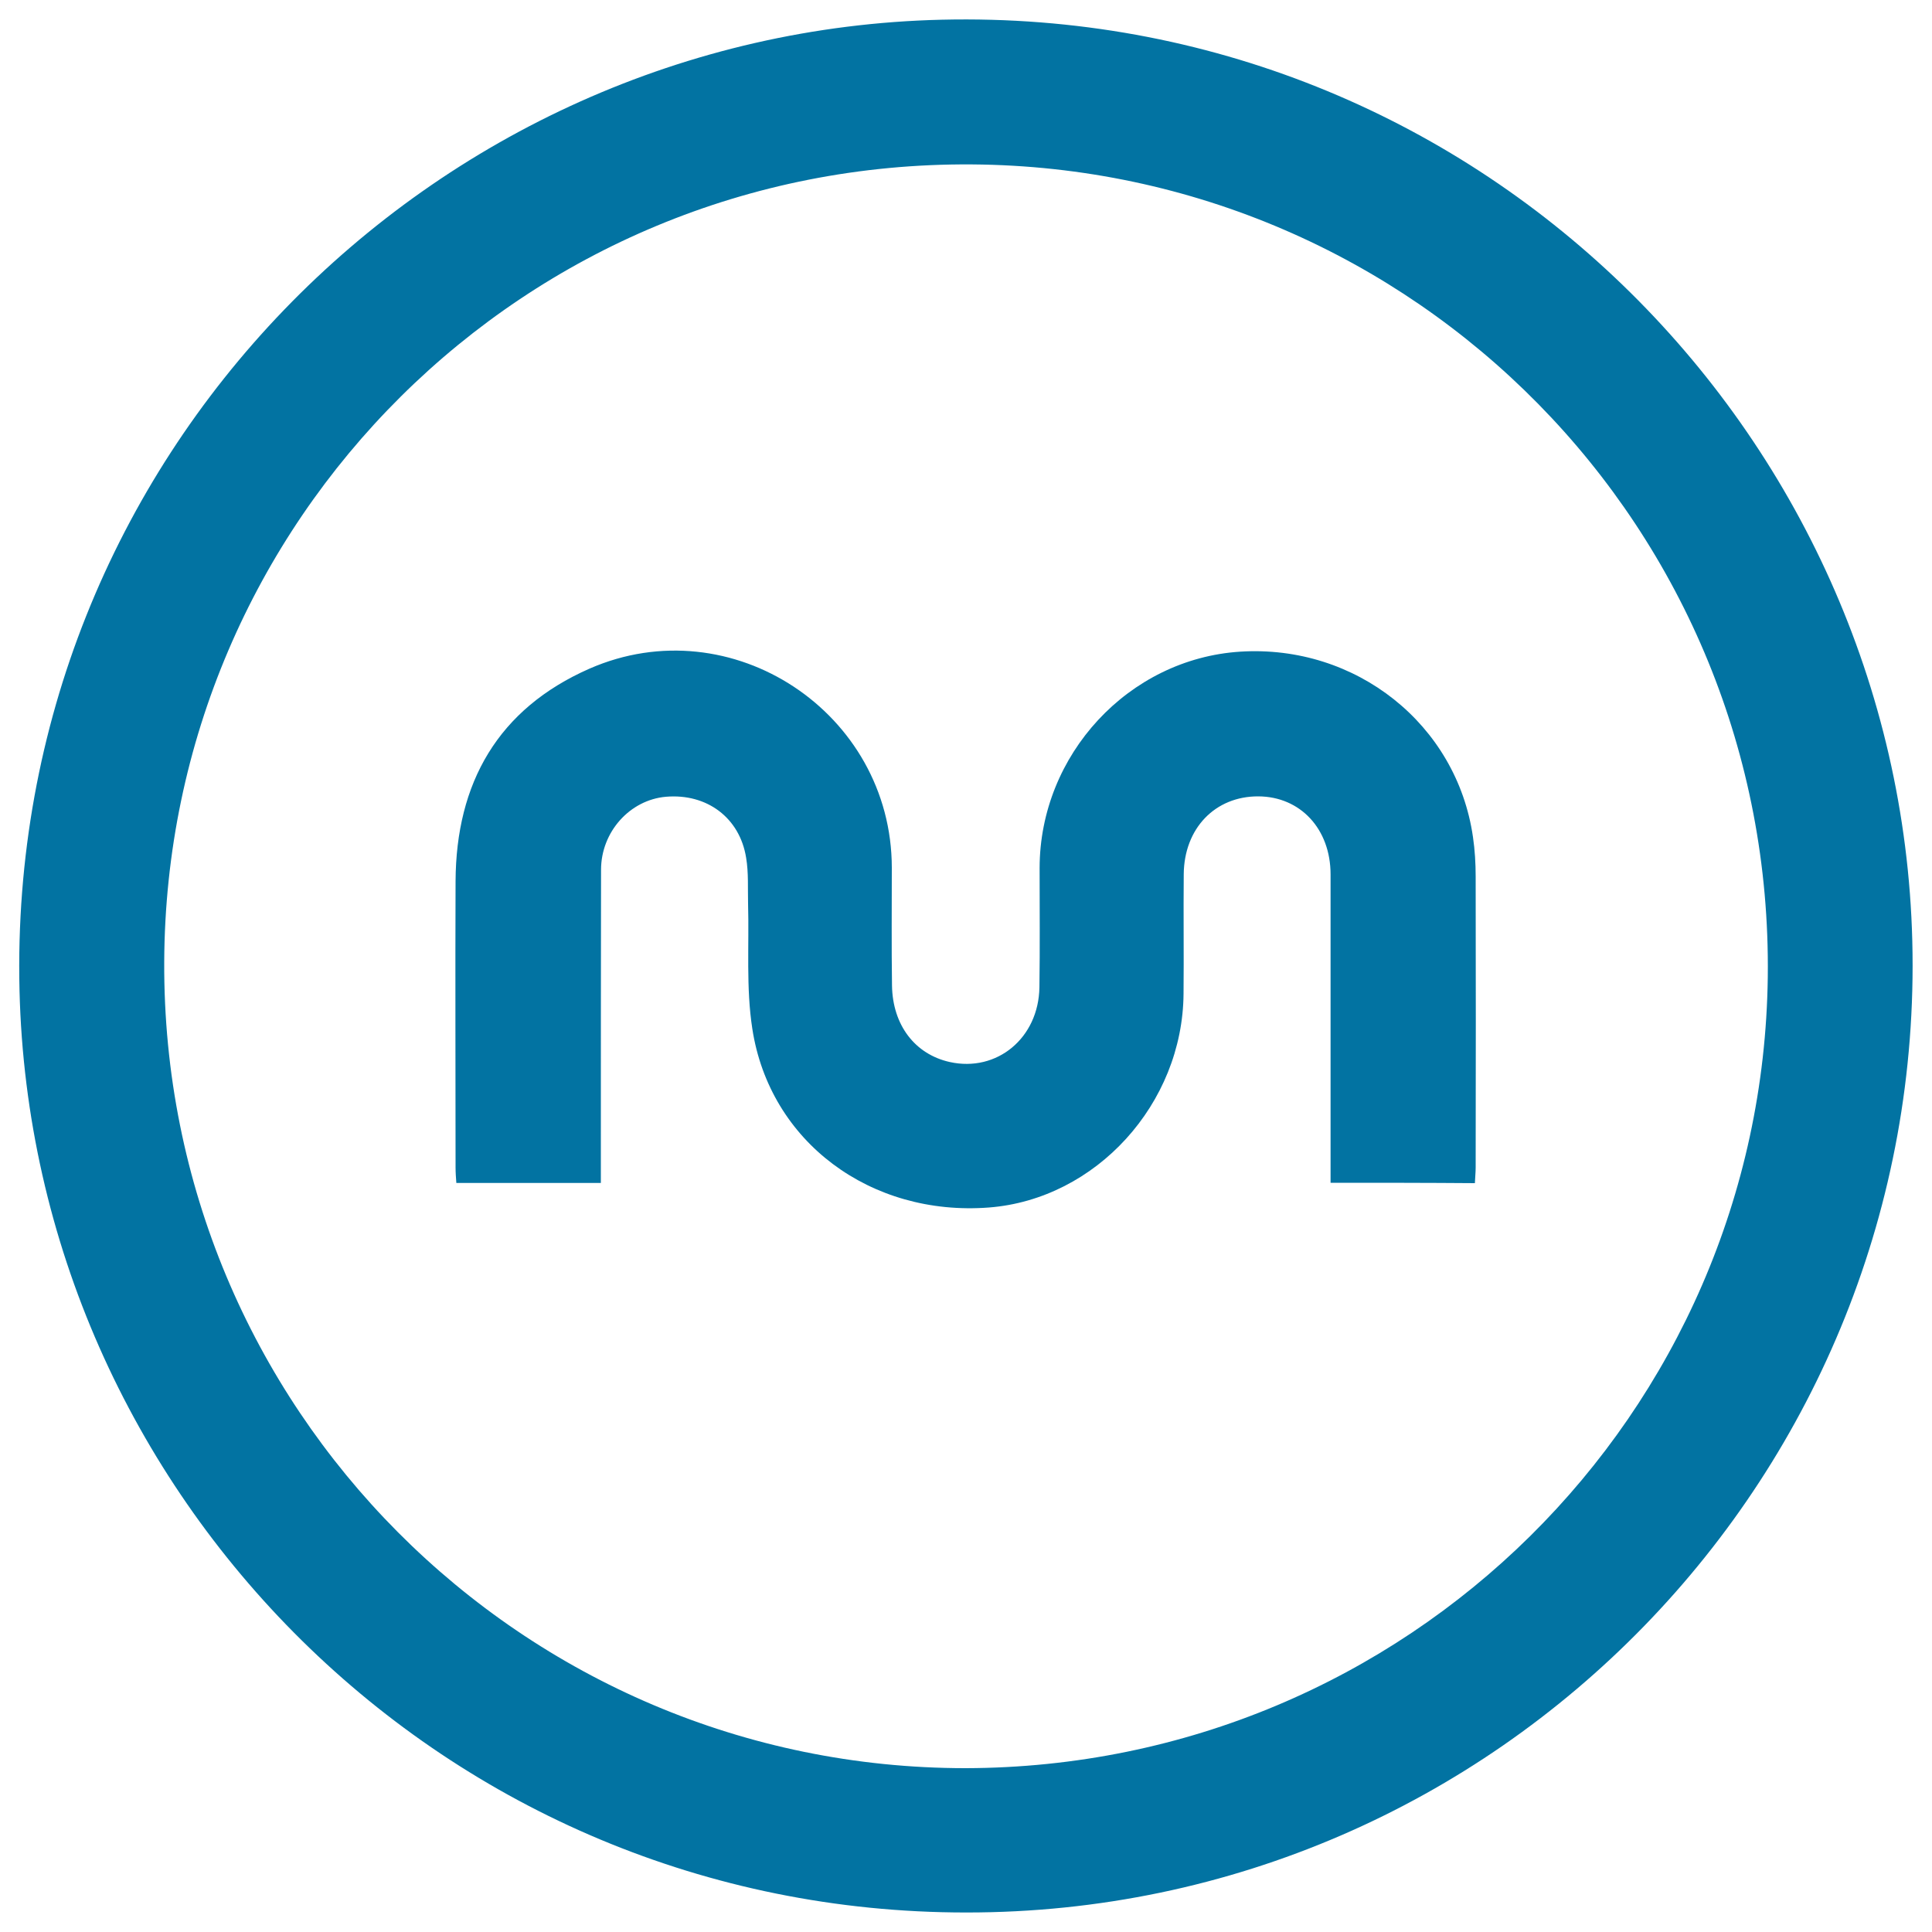
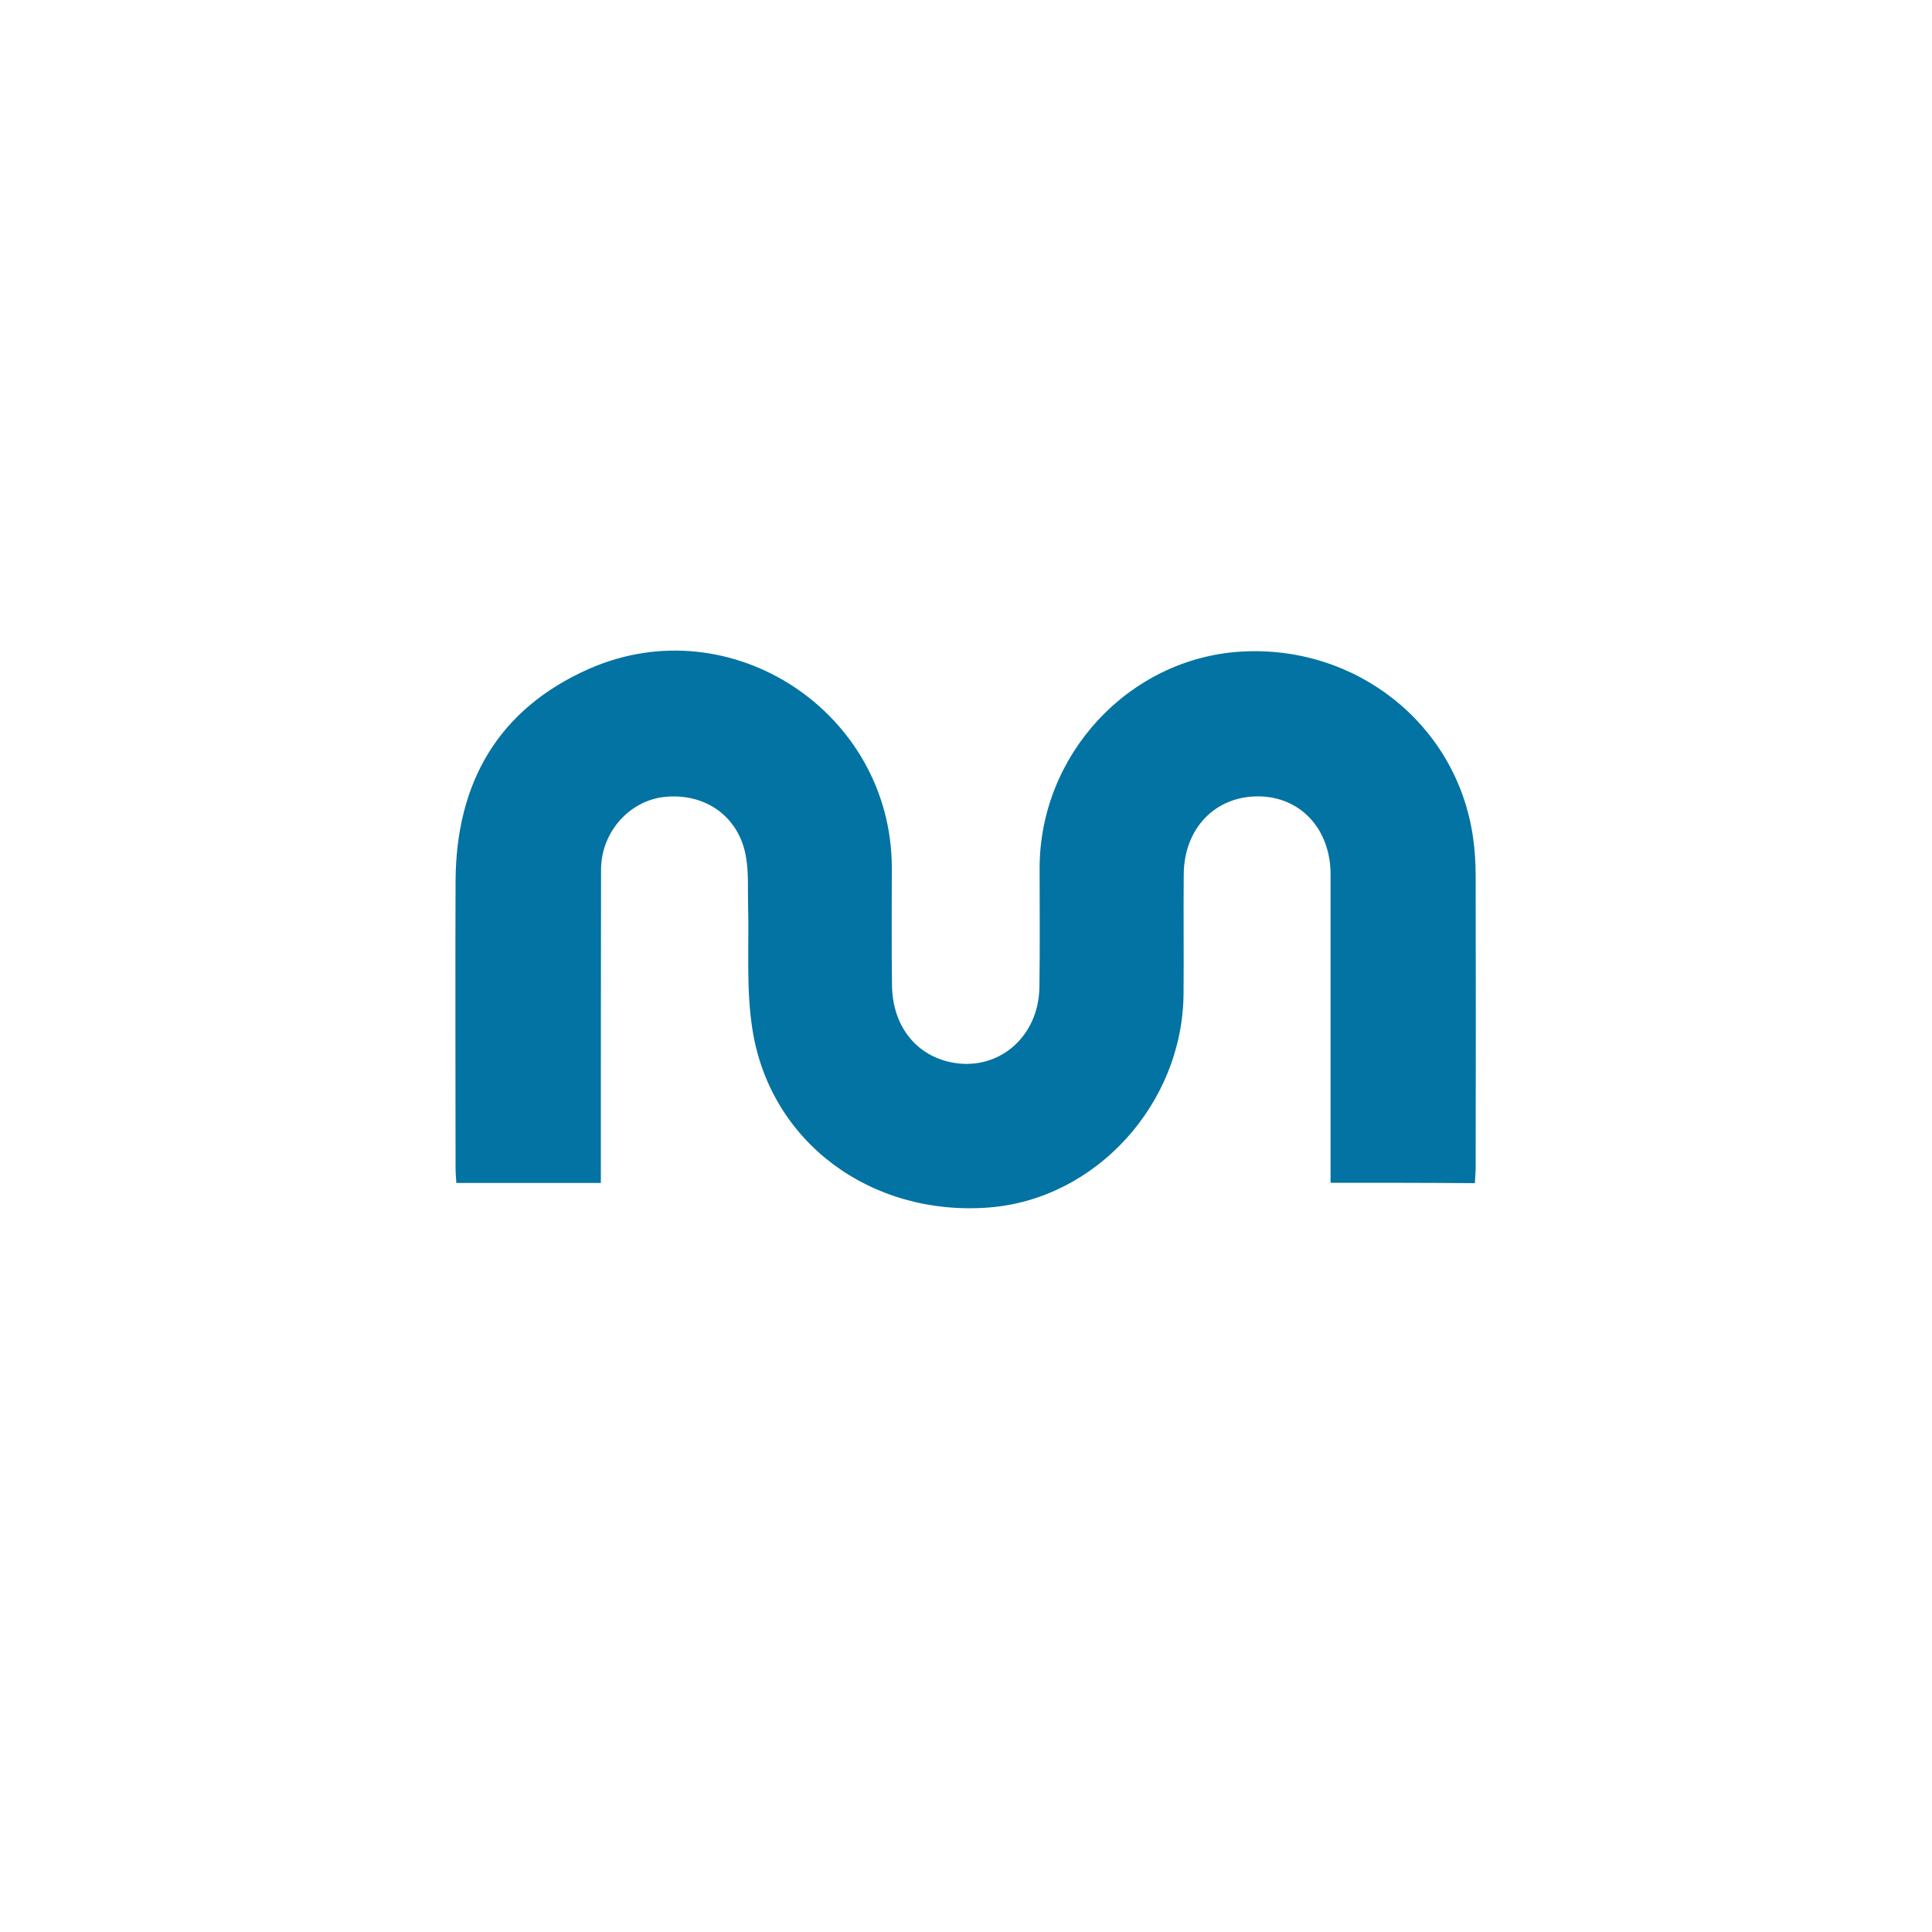
<svg xmlns="http://www.w3.org/2000/svg" viewBox="0 0 1000 1000" style="fill:#0273a2">
  <title>Oporto Metro Logo SVG icon</title>
  <g>
    <g>
-       <path d="M500.1,989.9C230.2,990,16.5,773.6,10.1,512.7C3.4,236.9,222.9,16.4,487.5,10.2C763.6,3.7,983.1,223.4,989.8,487C996.8,762.2,775.7,990.1,500.1,989.9z M499.8,915.2c228.3-0.5,412.3-183.1,415.2-409.5c2.9-232-182.6-419-412-420.6C271.3,83.5,85.9,269.5,85,498C84,728.6,270.3,915.2,499.8,915.2z" />
      <path d="M688.7,612.2c0-3.6,0-6.7,0-9.8c0-49.9,0-99.8,0-149.8c0-23.5-15.6-40.3-37.4-40.4c-22.3-0.1-38.4,16.5-38.6,40.3c-0.2,20.6,0.1,41.2-0.1,61.8c-0.4,57.1-45.4,106.4-100.7,110.7c-61.2,4.7-113.5-33.9-122.5-92.5c-3.3-21.2-1.6-43.2-2.2-64.8c-0.2-7.9,0.3-15.9-1-23.7c-3.3-20.8-20.4-33.4-41.5-31.6c-18.6,1.6-33.6,18.1-33.6,37.8c-0.1,50.7-0.1,101.4-0.1,152.2c0,3.1,0,6.2,0,9.9c-25.2,0-49.7,0-74.8,0c-0.2-2.8-0.4-5.3-0.4-7.9c0-49.4-0.2-98.8,0-148.2c0.2-51,22-89.3,69.3-110.1c73.5-32.2,156.4,22.8,156.5,103c0,20.3-0.2,40.7,0.1,61c0.3,20.5,11.9,35.6,29.9,39.6c24.4,5.4,46-12.4,46.4-38.7c0.3-20.6,0.1-41.2,0.1-61.8c0.1-58.6,46.1-108.2,103.8-111.9c59.9-3.8,112.1,37.6,120.5,95.9c1,6.8,1.4,13.7,1.4,20.5c0.1,50.2,0.1,100.4,0,150.6c0,2.6-0.3,5.1-0.4,8.1C738.5,612.2,714.1,612.2,688.7,612.2z" />
    </g>
  </g>
</svg>